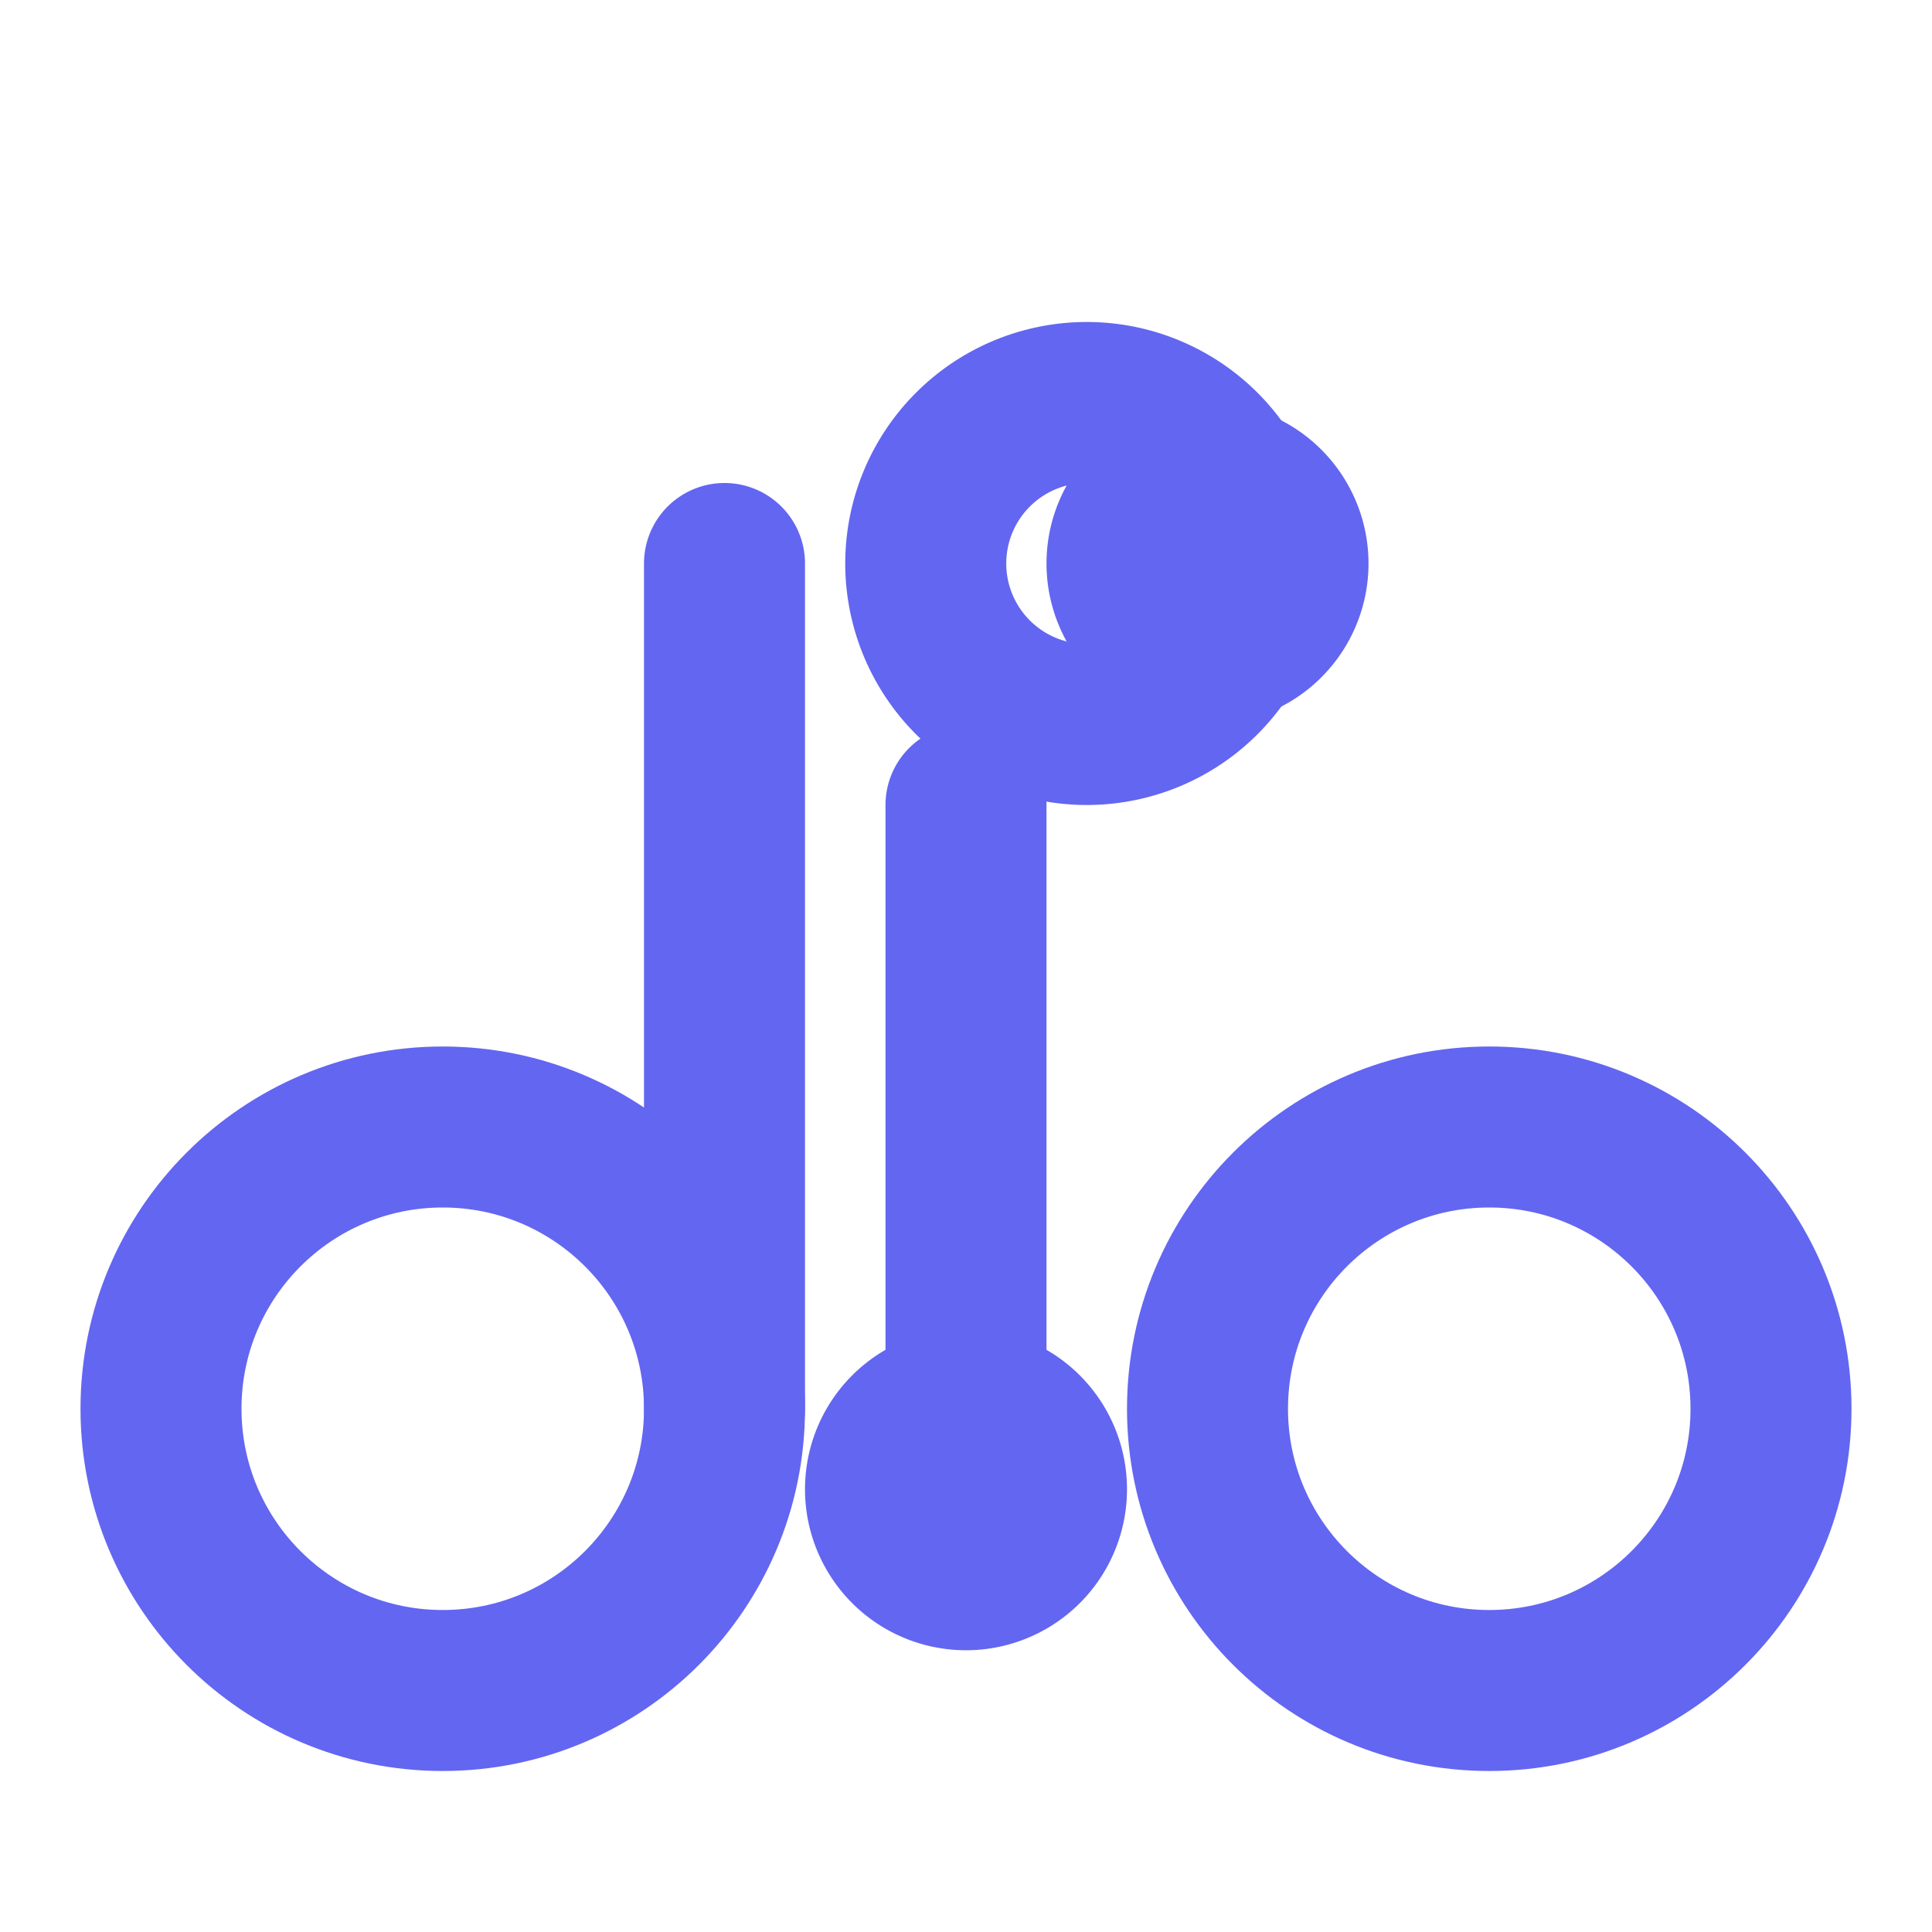
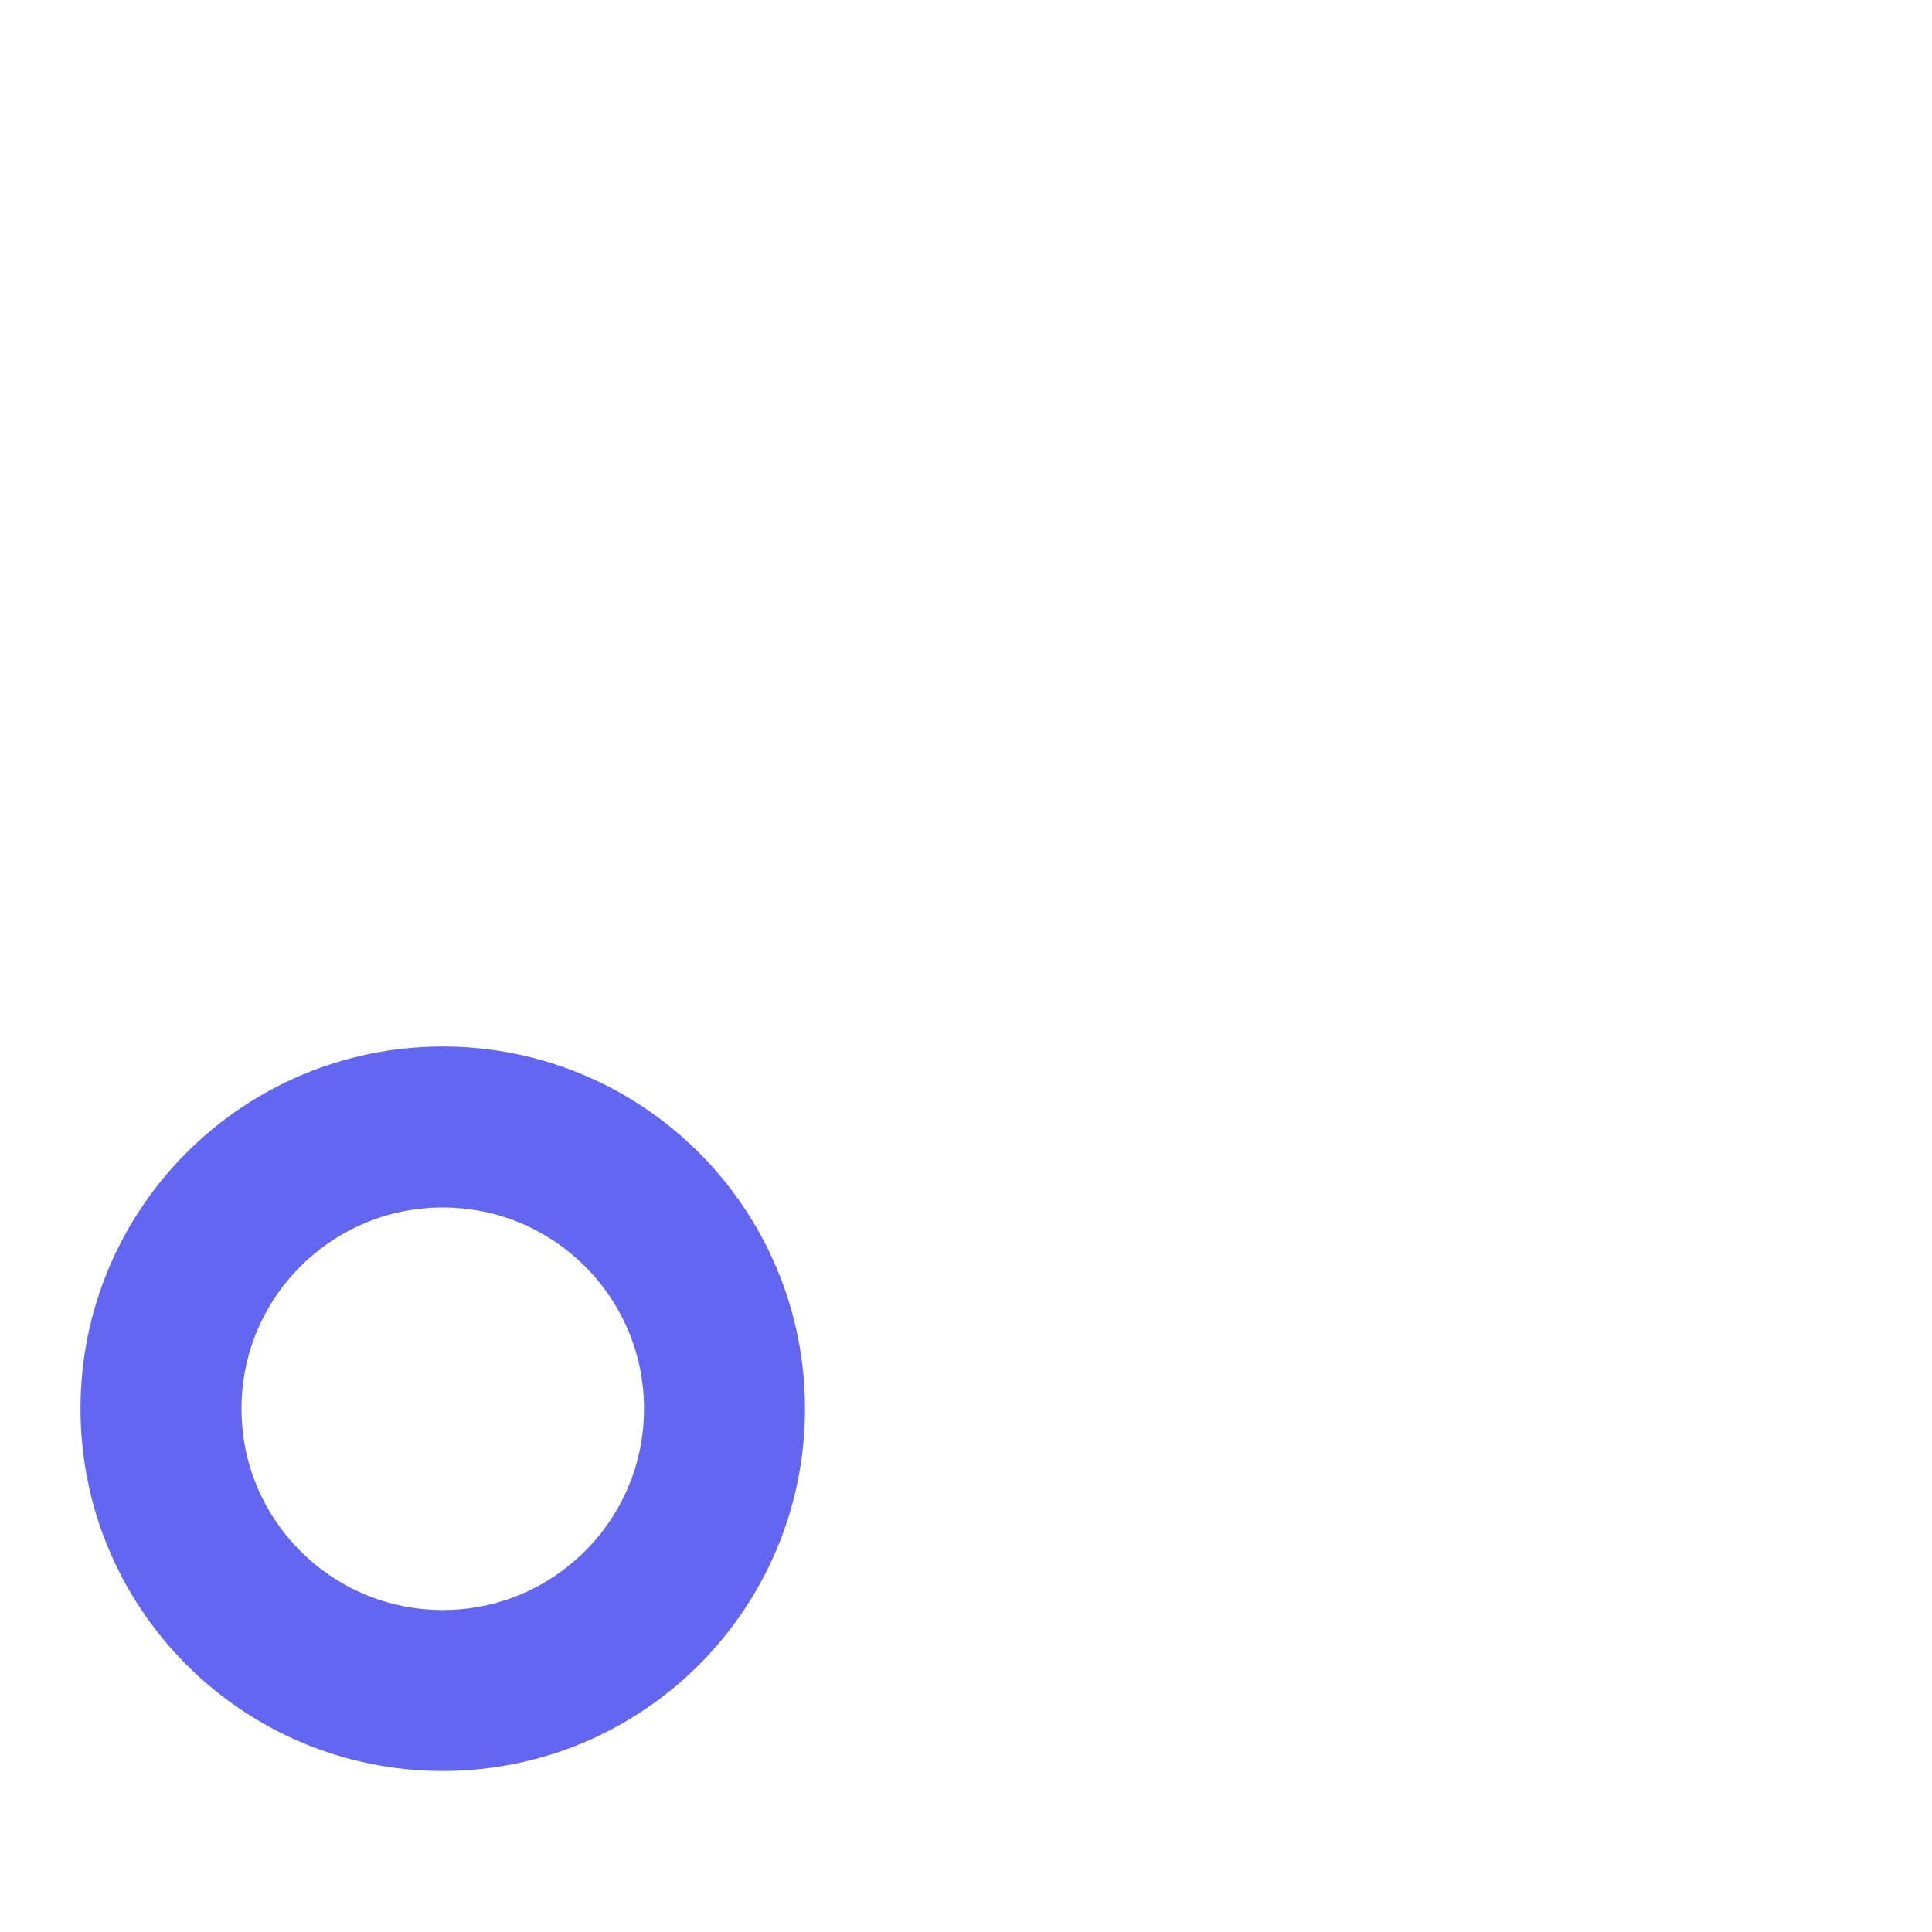
<svg xmlns="http://www.w3.org/2000/svg" width="24" height="24" viewBox="0 0 24 24" fill="none" stroke="#6366f1" stroke-width="2" stroke-linecap="round" stroke-linejoin="round">
  <circle cx="5.5" cy="17.5" r="3.5" />
-   <circle cx="18.5" cy="17.5" r="3.5" />
-   <path d="M15 6a1 1 0 1 0 0 2a1 1 0 0 0 0-2zm-3 11.5a1 1 0 1 0 0 2a1 1 0 0 0 0-2zm0 0V10m-3-3v10.5" />
-   <path d="M11.5 7a2 2 0 1 0 4 0a2 2 0 0 0-4 0z" />
</svg>